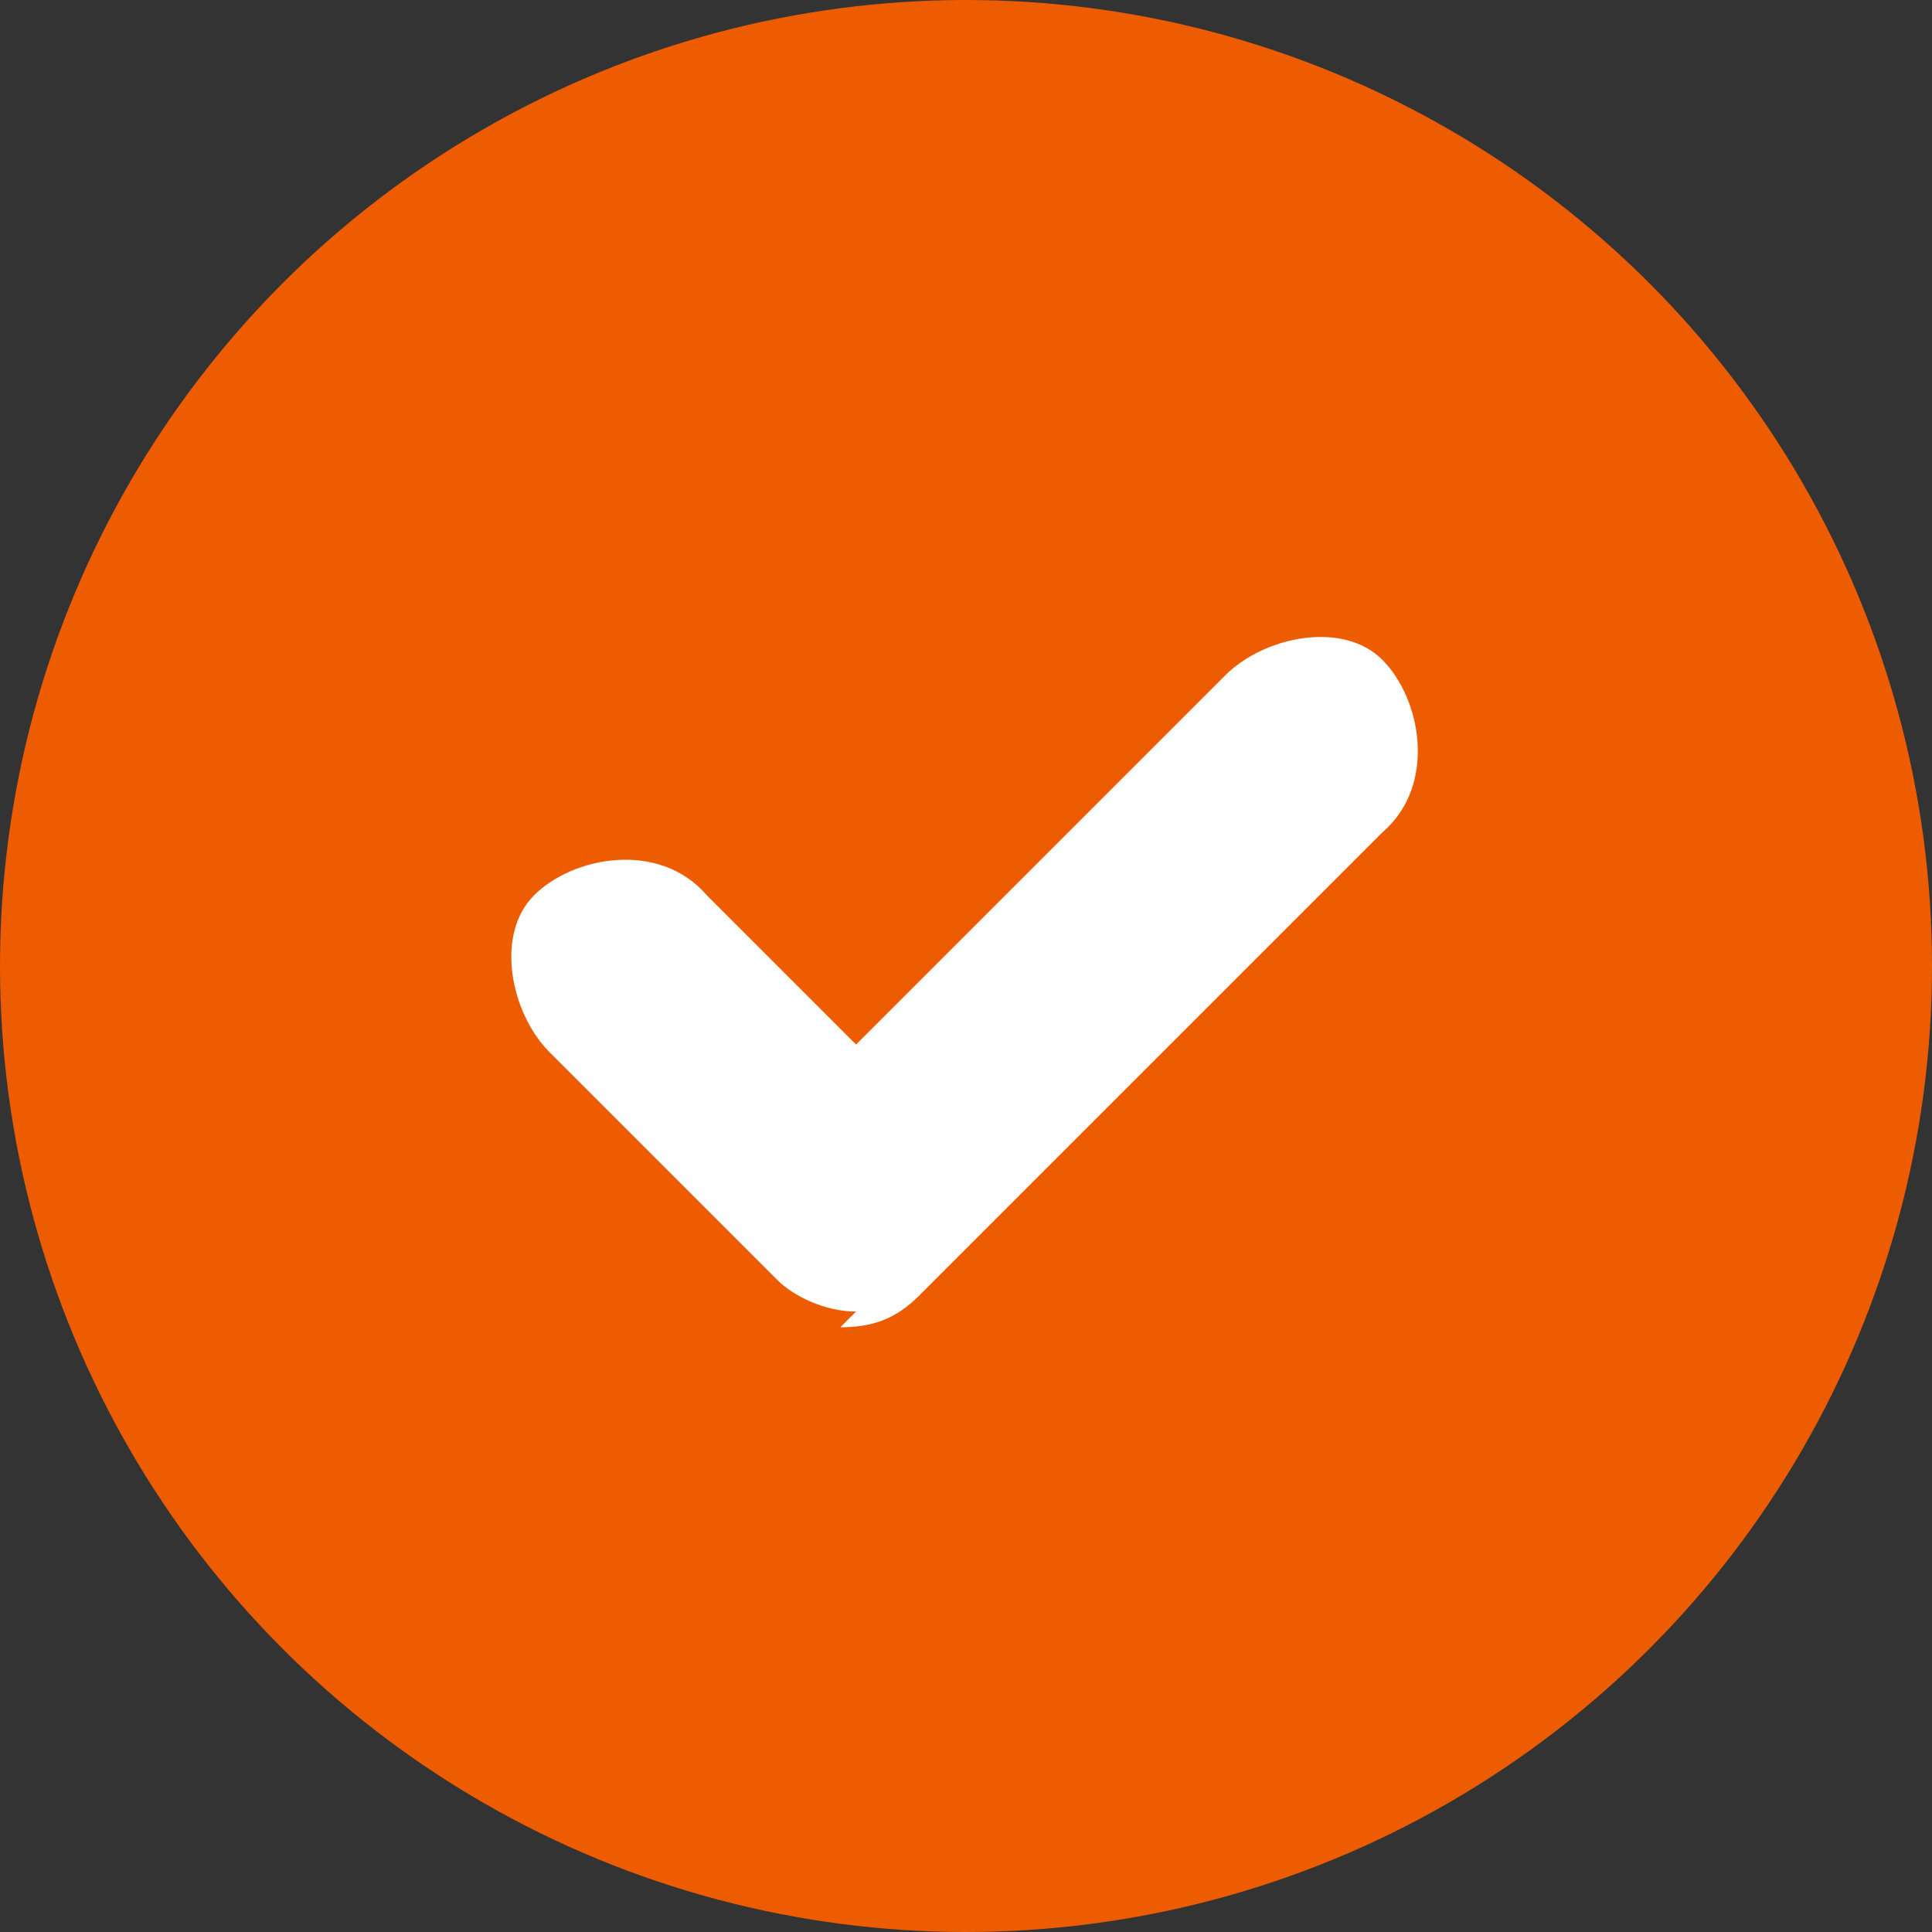
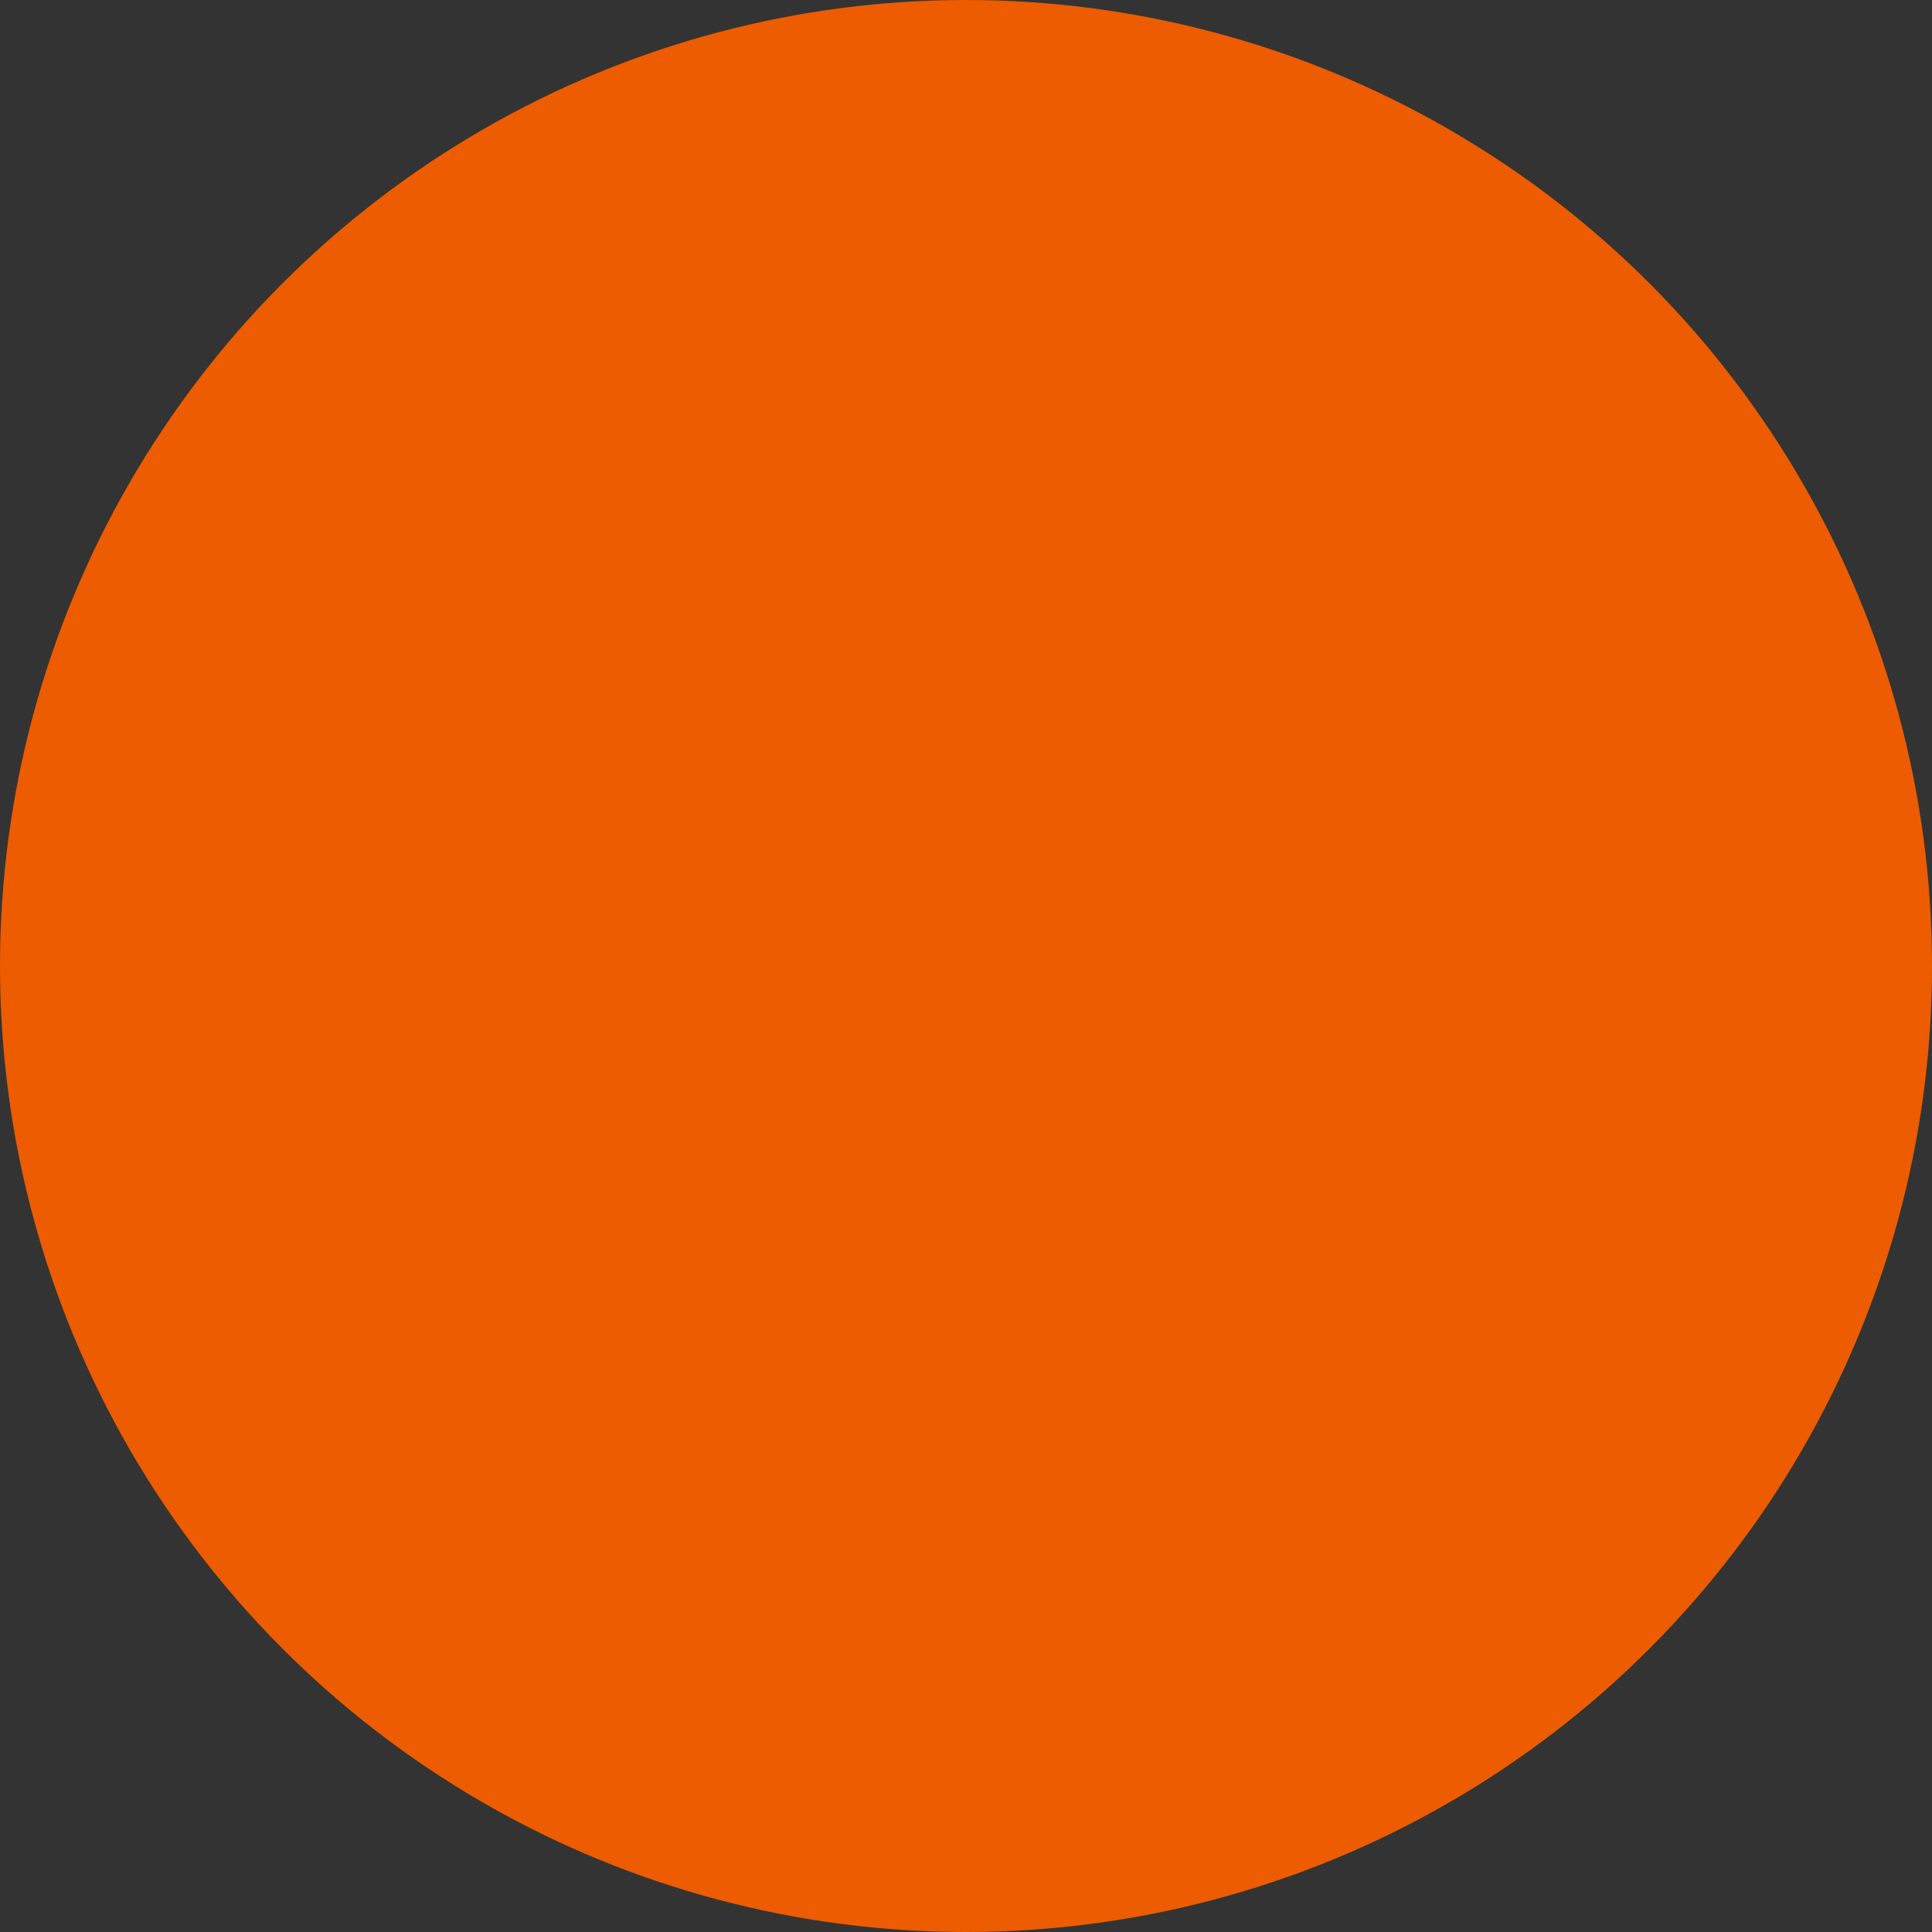
<svg xmlns="http://www.w3.org/2000/svg" id="Capa_1" viewBox="0 0 24.6 24.6">
  <rect x="0" y="0" width="24.6" height="24.6" fill="#333333" stroke="none" />
  <circle cx="12.3" cy="12.3" r="12.3" style="fill: #ed5c00;" />
-   <path d="M10.9,16.7c-.4,0-.8-.2-1-.4l-2.9-2.9c-.5-.5-.7-1.5-.2-2s1.6-.7,2.2,0l1.9,1.9,4.7-4.7c.5-.5,1.5-.7,2-.2s.7,1.6,0,2.2l-5.9,5.9c-.3.3-.6.4-1,.4h0Z" style="fill: #fff;" />
</svg>